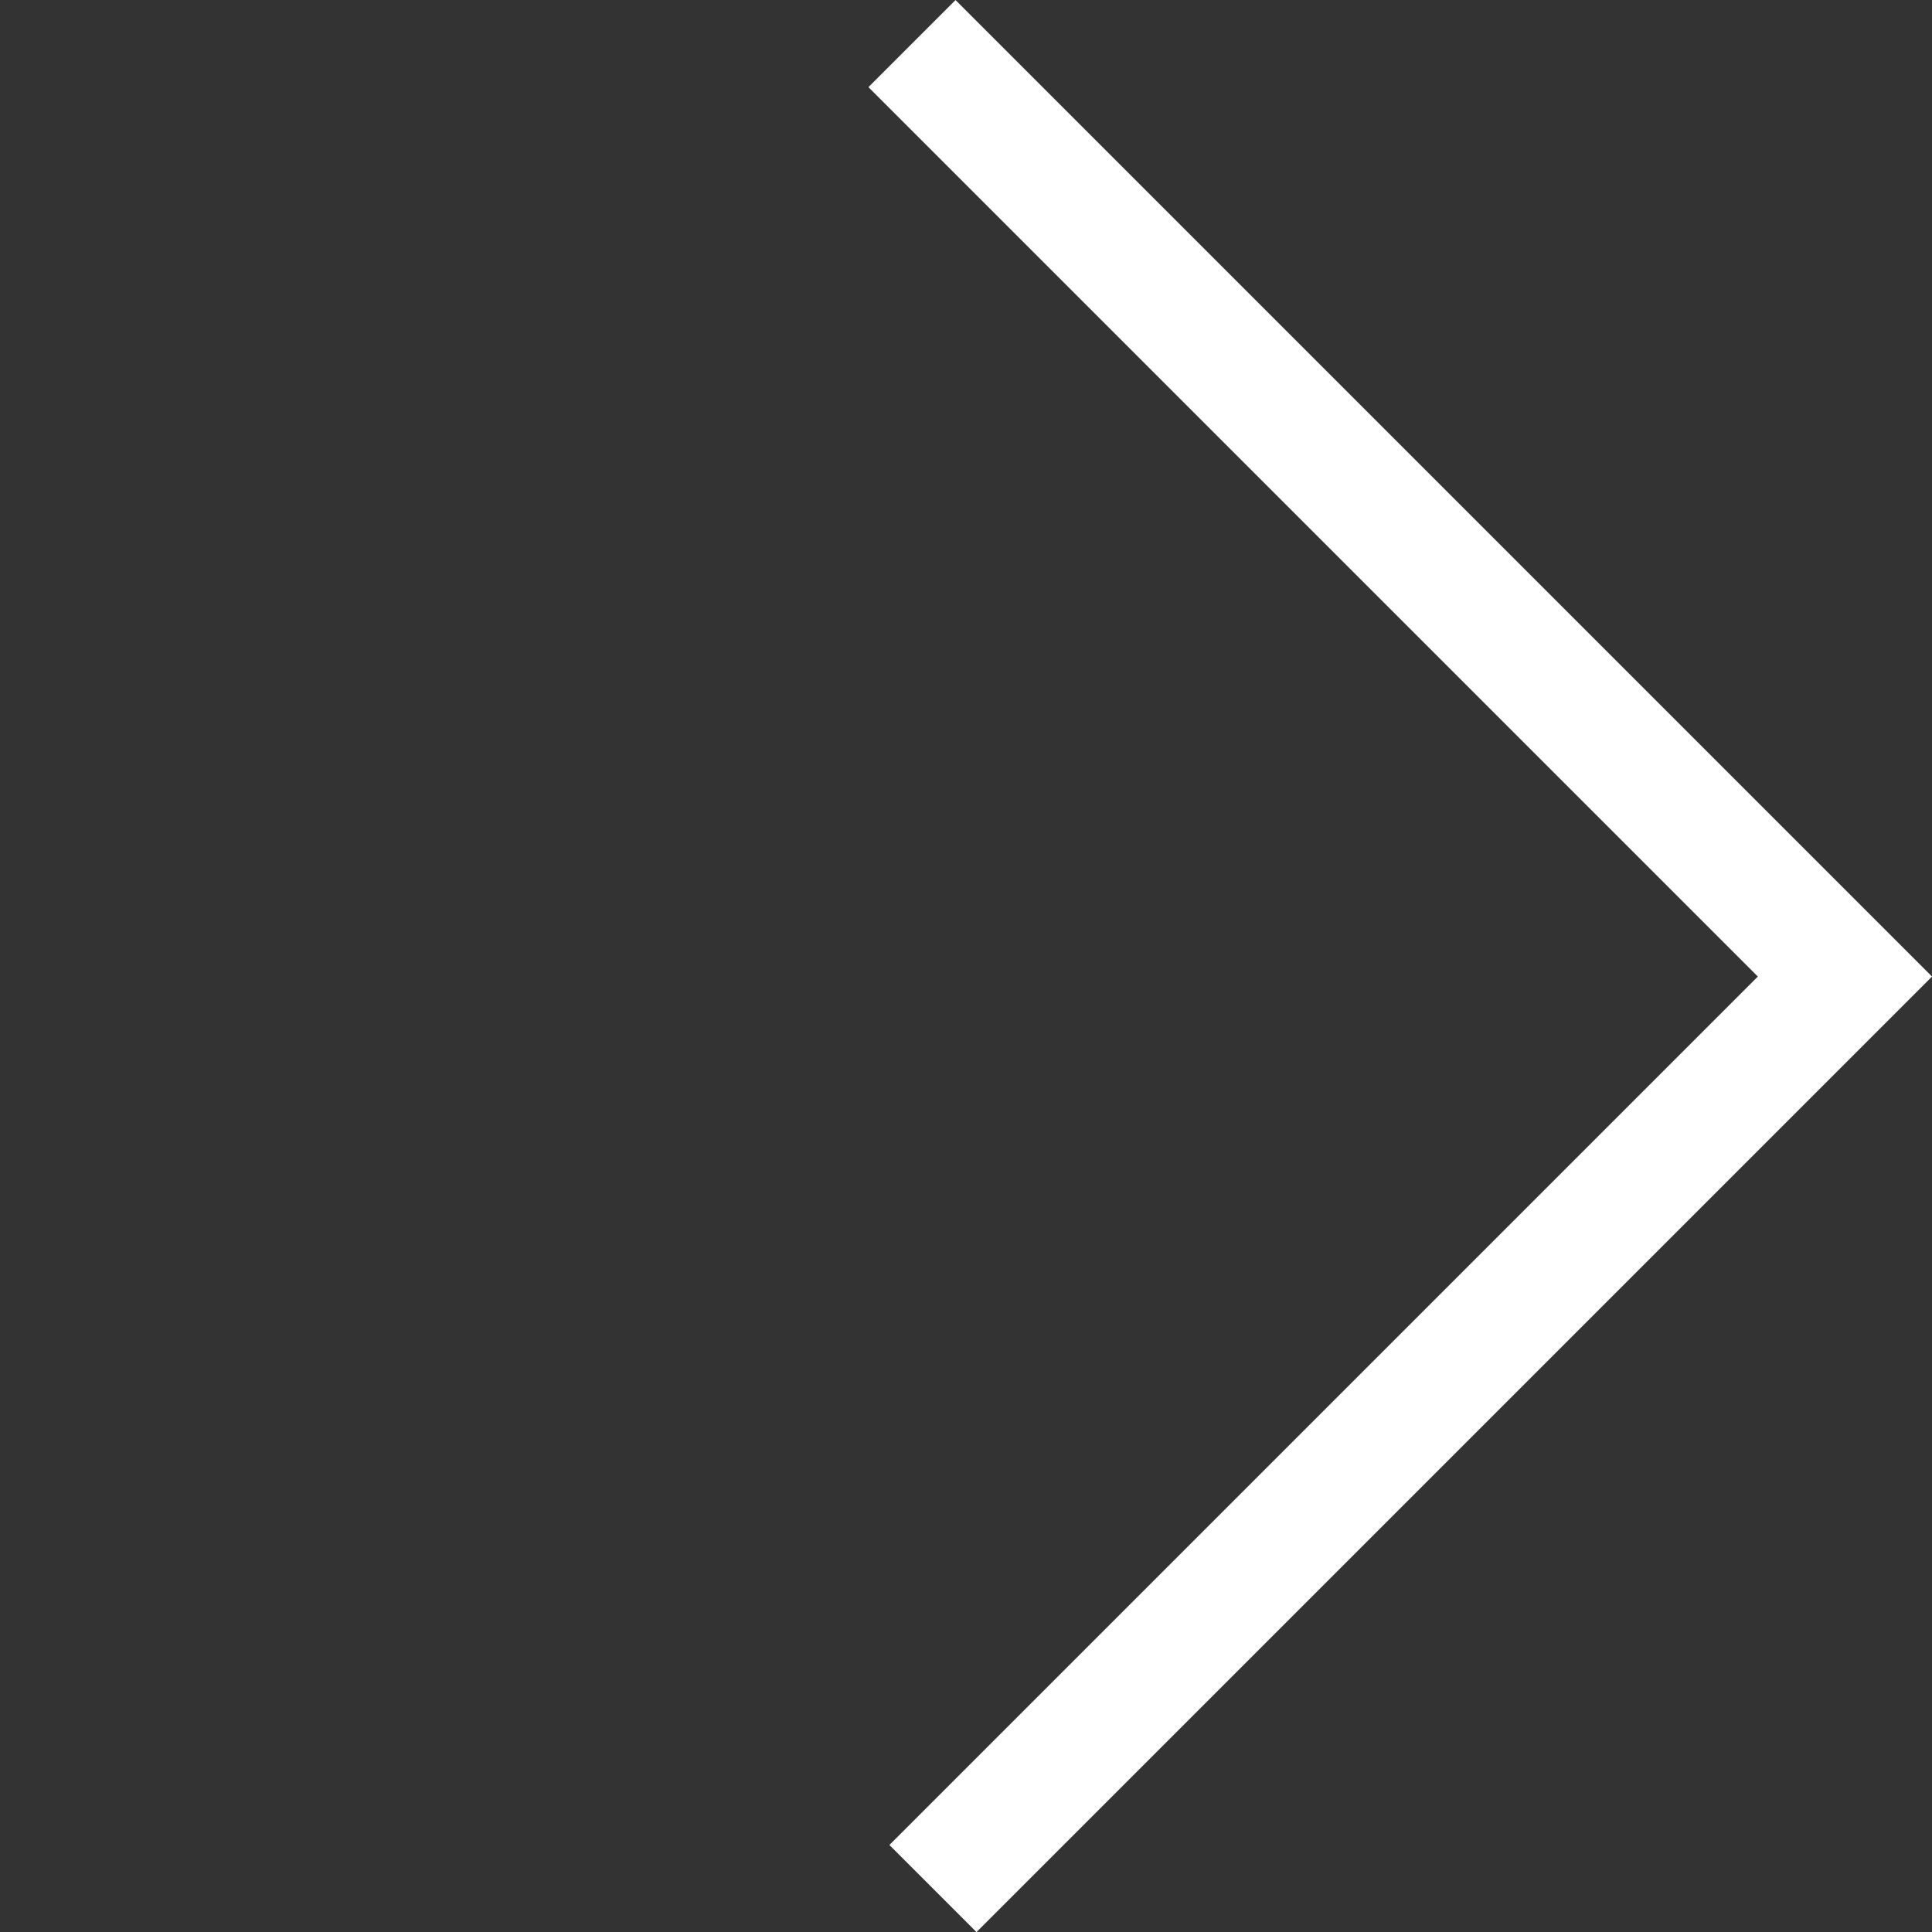
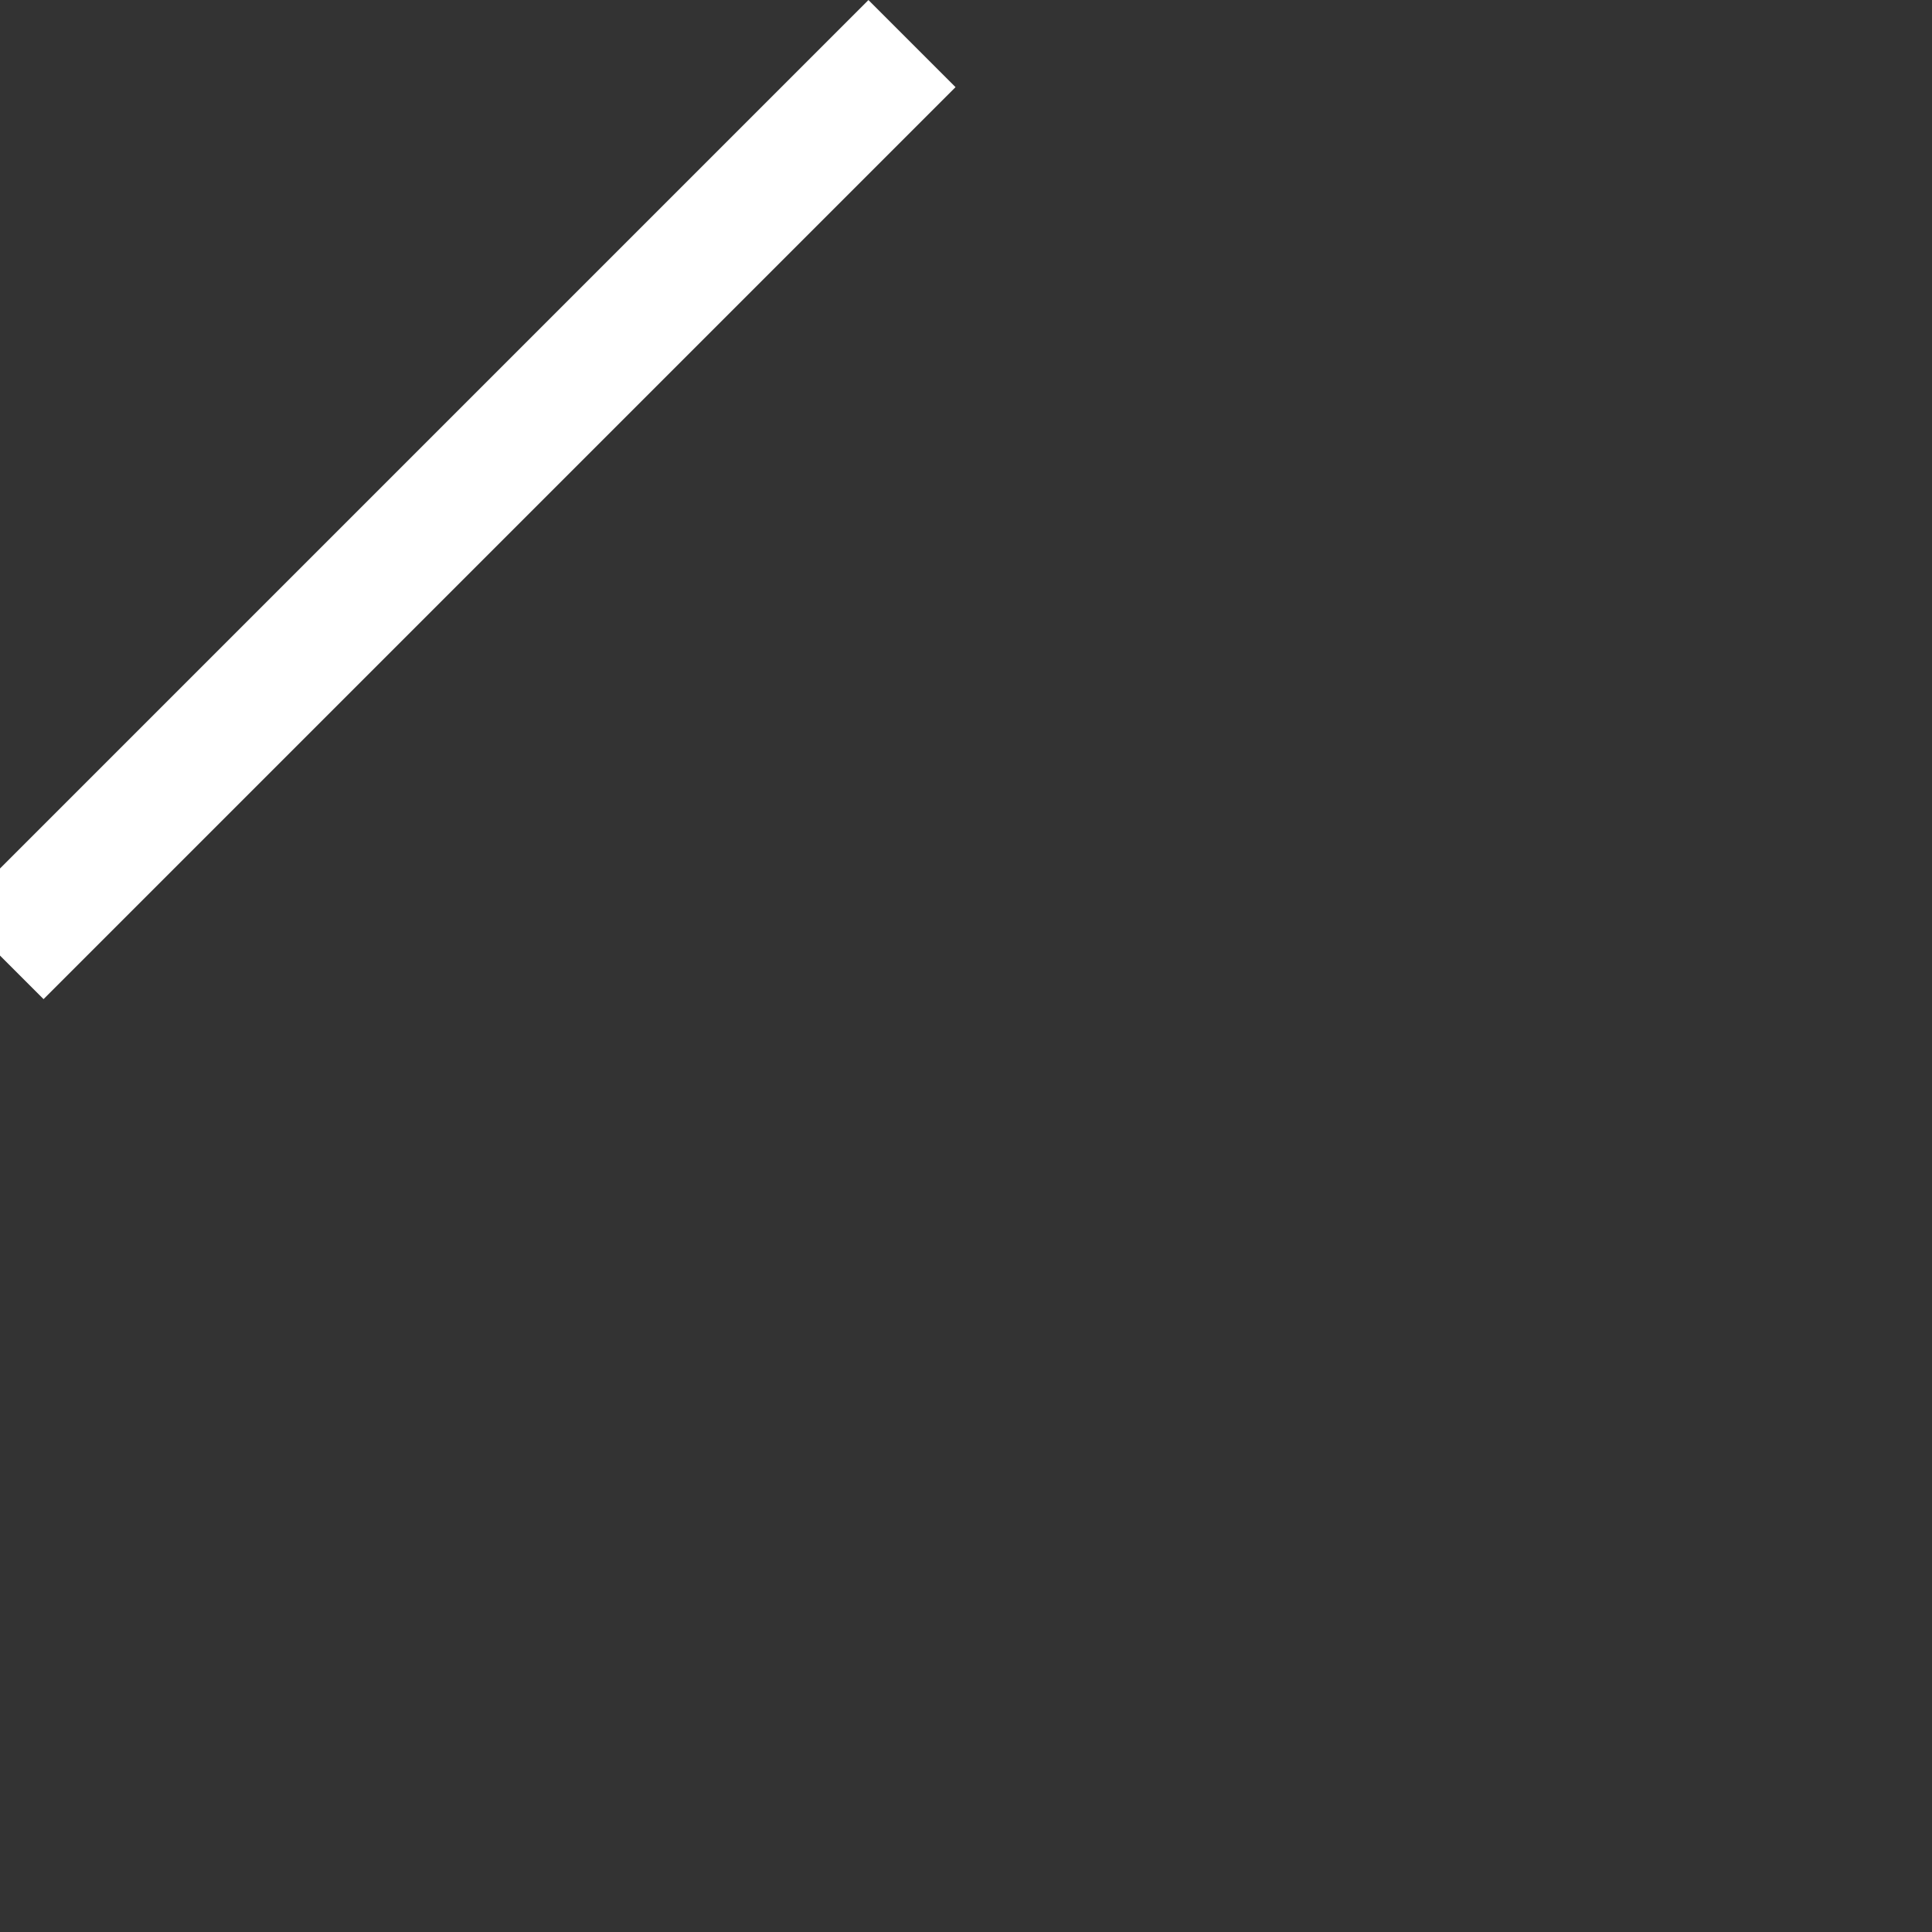
<svg xmlns="http://www.w3.org/2000/svg" width="20.392" height="20.392" viewBox="0 0 20.392 20.392">
  <rect x="0" y="0" width="20.392" height="20.392" fill="#333333" stroke="none" />
-   <path id="Path_769" data-name="Path 769" d="M13.613,0V13.926H0" transform="translate(0 10.086) rotate(-45)" fill="none" stroke="#fff" stroke-width="1.3" />
+   <path id="Path_769" data-name="Path 769" d="M13.613,0H0" transform="translate(0 10.086) rotate(-45)" fill="none" stroke="#fff" stroke-width="1.3" />
</svg>